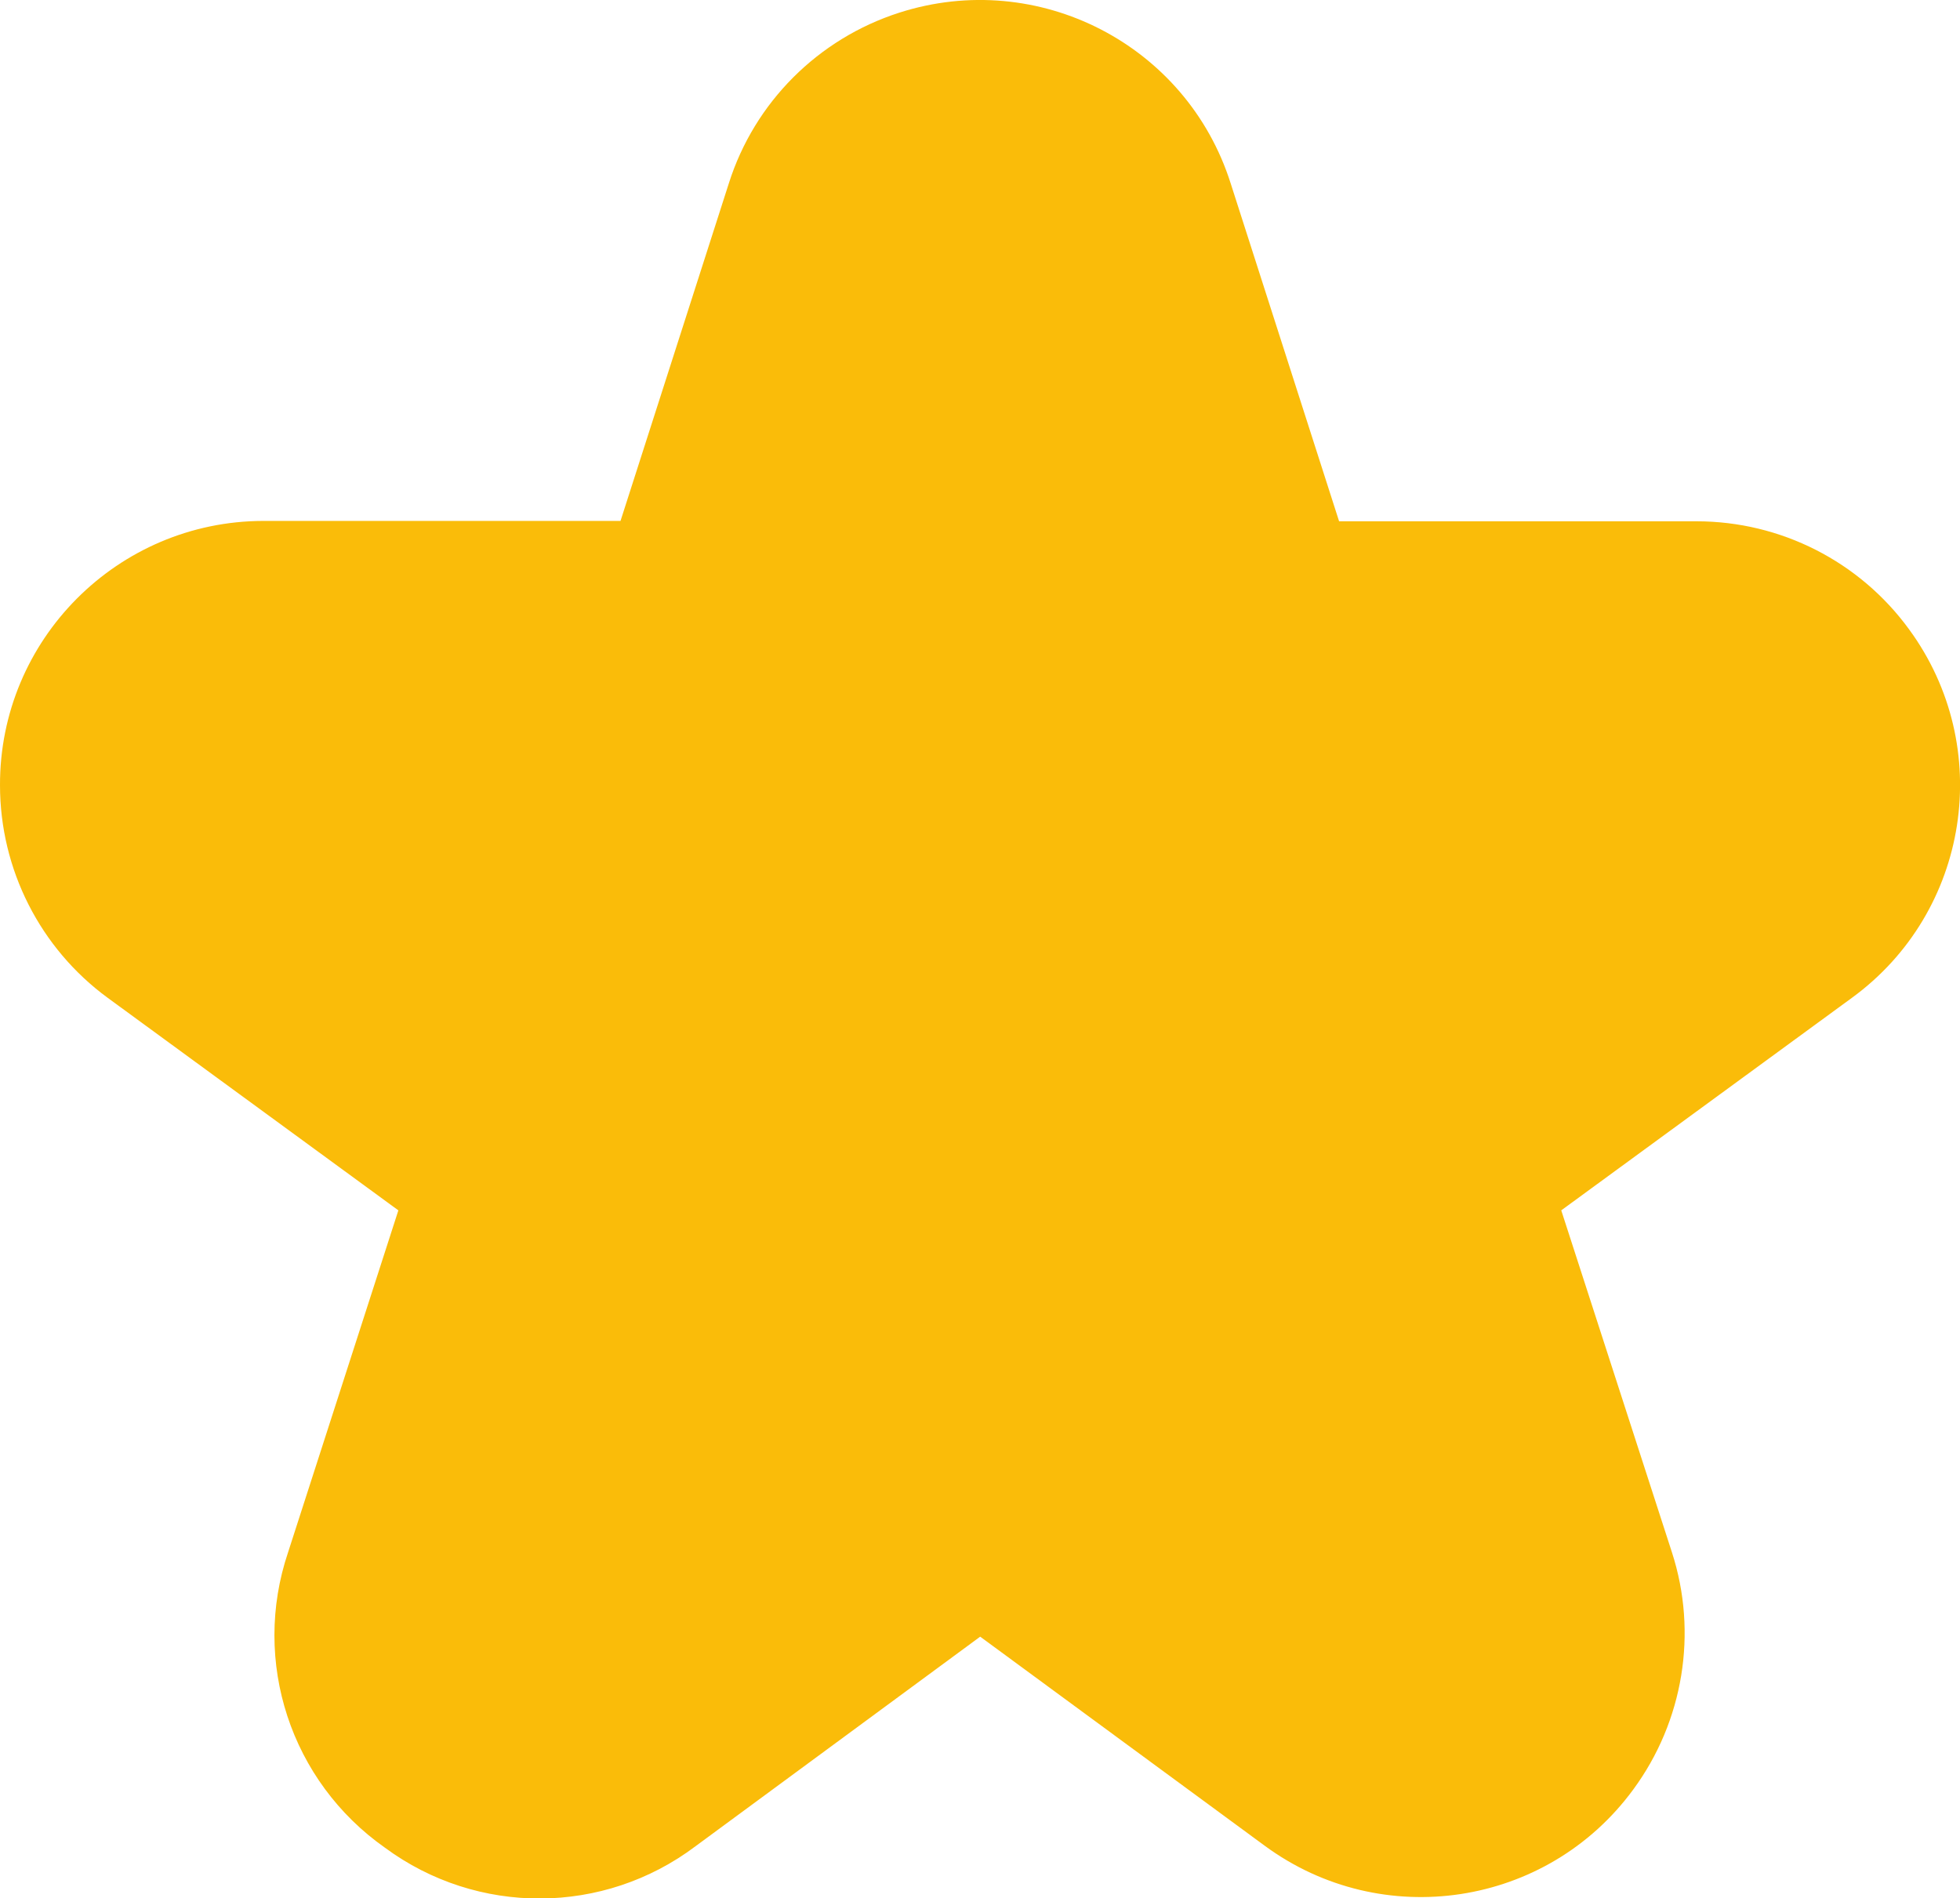
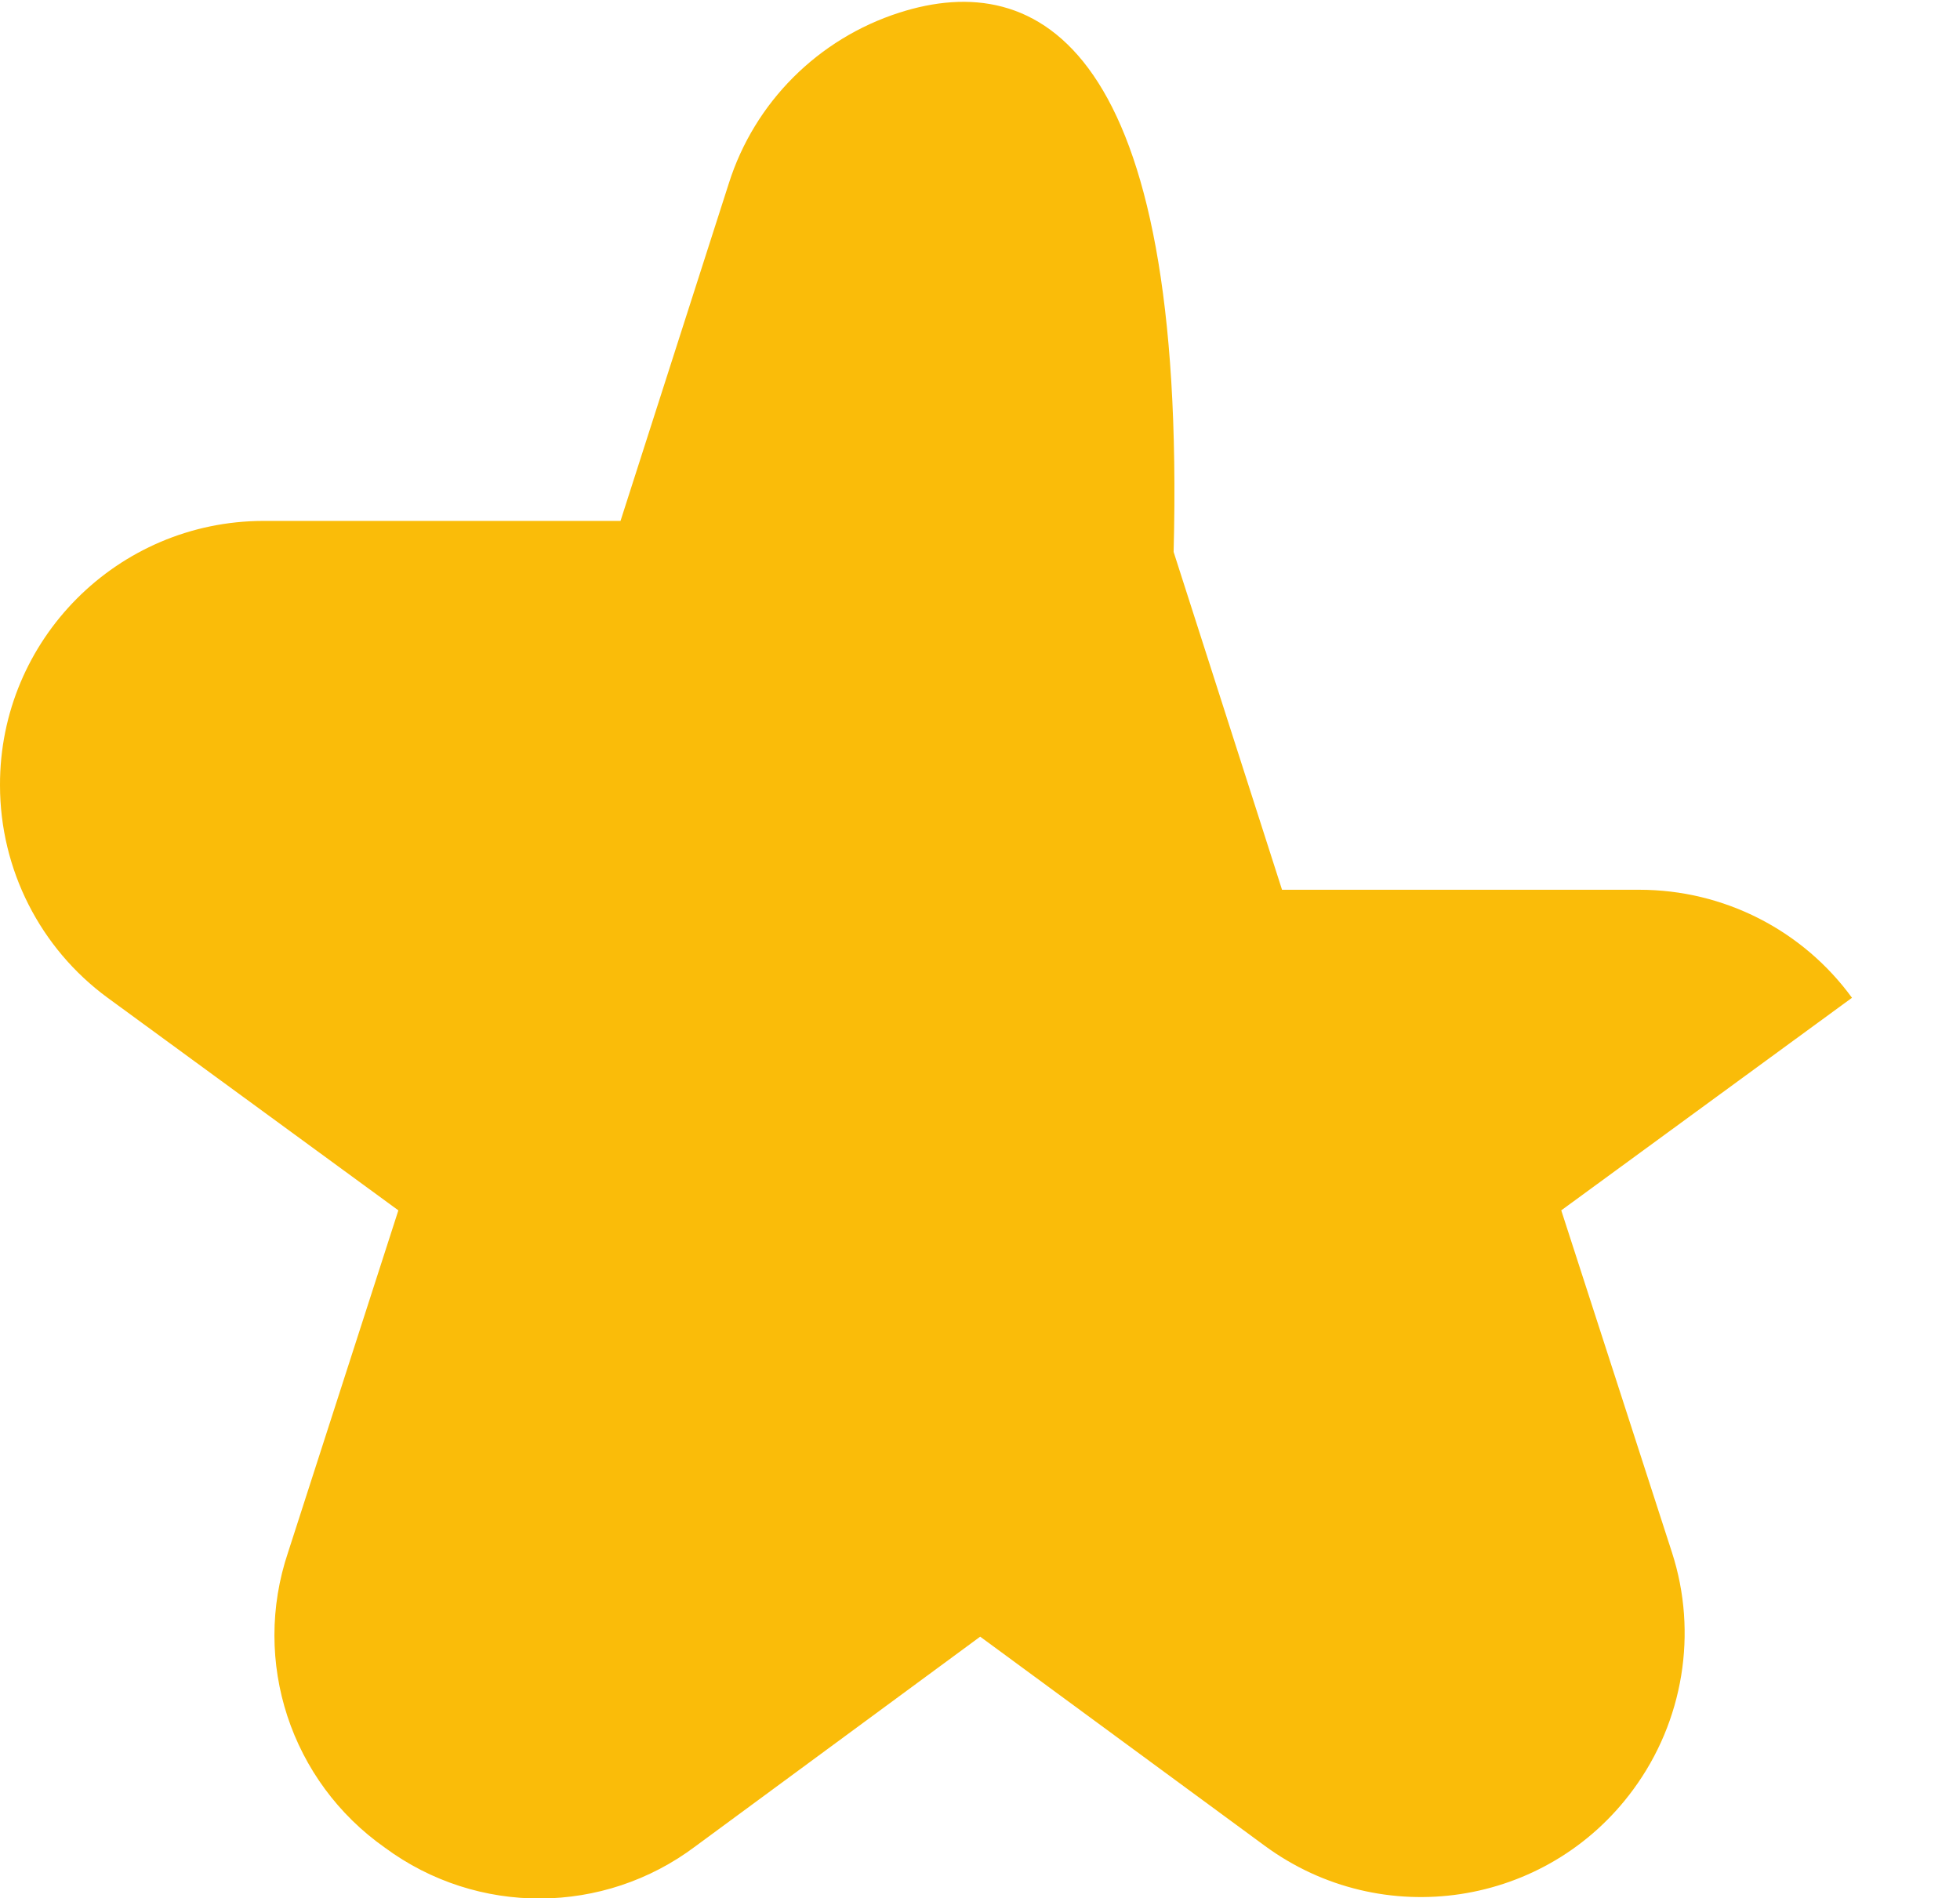
<svg xmlns="http://www.w3.org/2000/svg" version="1.1" id="Filled" x="0px" y="0px" viewBox="0 0 511.7 495.6" style="enable-background:new 0 0 511.7 495.6;" xml:space="preserve">
  <style type="text/css">
	.st0{fill:#FABC09;}
</style>
-   <path class="st0" d="M28.1,260.5l75.9,55.5l-28.8,89.3c-9.6,28.5,0.7,59.8,25.3,77.1c24.1,17.8,57.1,17.7,81.1-0.4l74.3-54.7  l74.3,54.6c30.6,22.5,73.7,16,96.2-14.7c13.1-17.8,16.9-40.9,10.1-61.9L407.6,316l75.9-55.5c30.7-22.4,37.4-65.5,14.9-96.2  c-12.9-17.7-33.5-28.2-55.5-28.2h-93.3l-28.3-88.2C309.8,11.6,271-8.3,234.8,3.3c-21.2,6.8-37.8,23.4-44.5,44.5l-28.3,88.2H68.7  C30.7,136.1-0.1,167,0,205C0,227,10.5,247.6,28.1,260.5L28.1,260.5z" />
+   <path class="st0" d="M28.1,260.5l75.9,55.5l-28.8,89.3c-9.6,28.5,0.7,59.8,25.3,77.1c24.1,17.8,57.1,17.7,81.1-0.4l74.3-54.7  l74.3,54.6c30.6,22.5,73.7,16,96.2-14.7c13.1-17.8,16.9-40.9,10.1-61.9L407.6,316l75.9-55.5c-12.9-17.7-33.5-28.2-55.5-28.2h-93.3l-28.3-88.2C309.8,11.6,271-8.3,234.8,3.3c-21.2,6.8-37.8,23.4-44.5,44.5l-28.3,88.2H68.7  C30.7,136.1-0.1,167,0,205C0,227,10.5,247.6,28.1,260.5L28.1,260.5z" />
</svg>